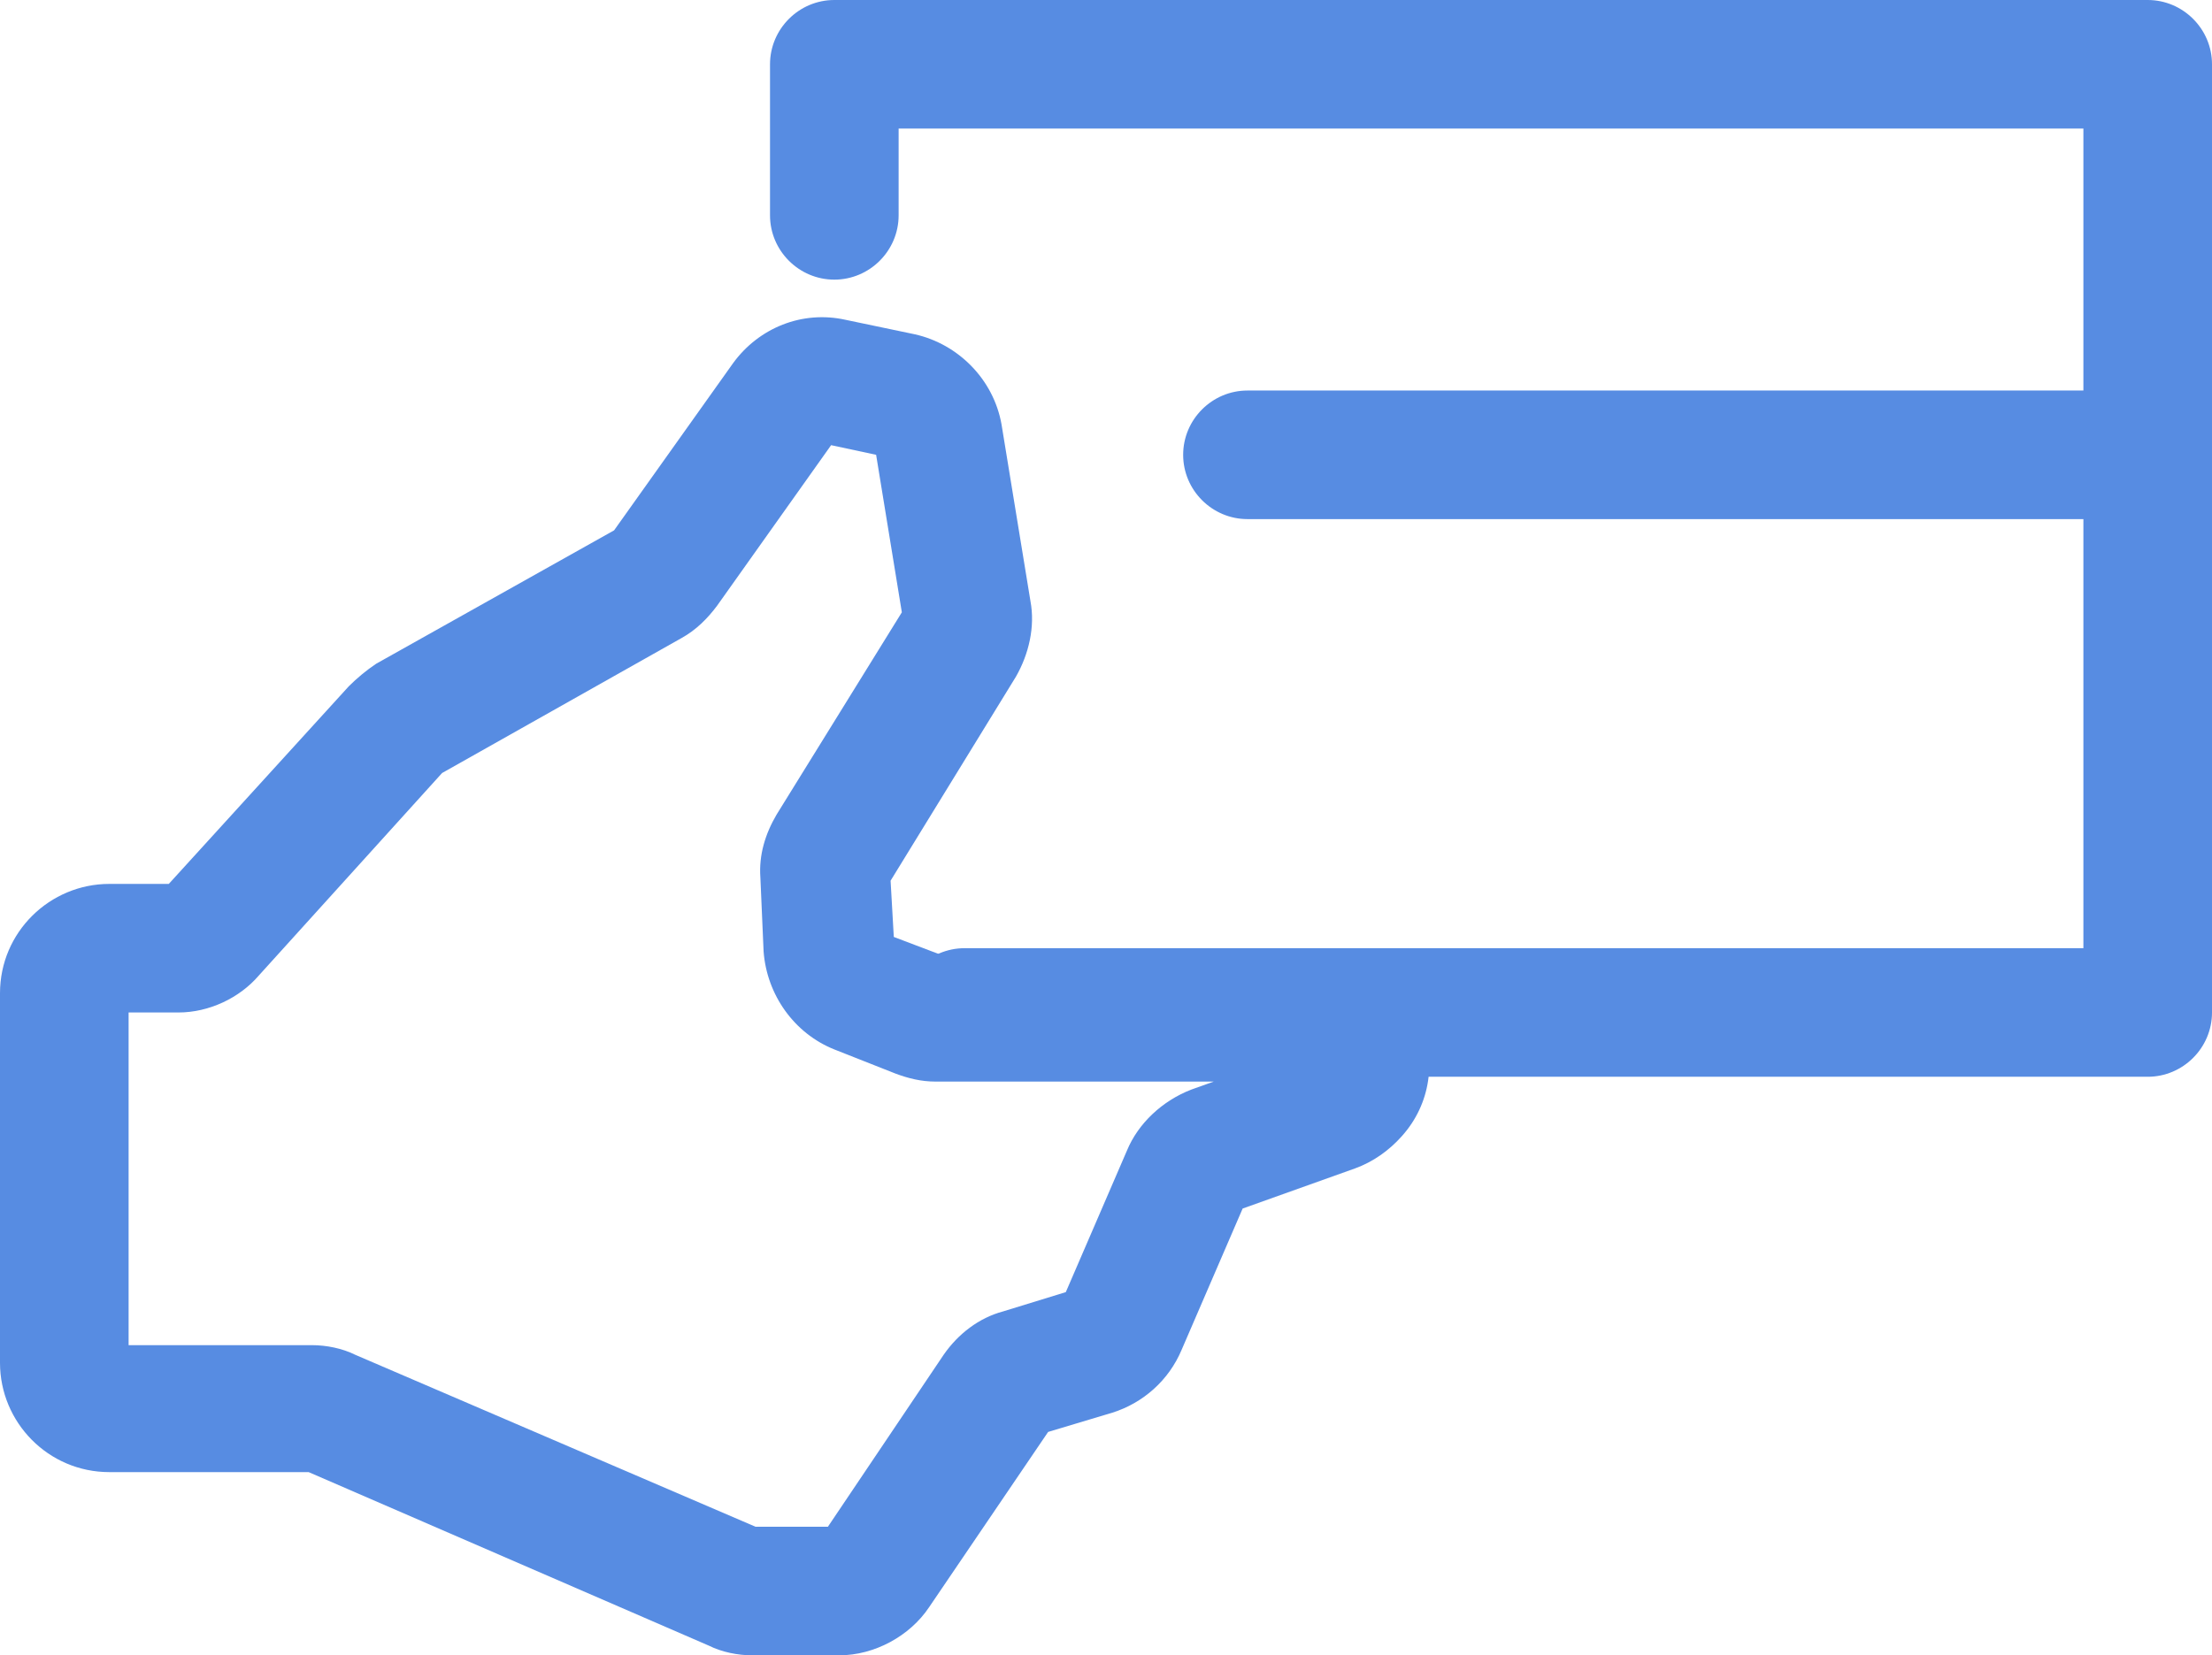
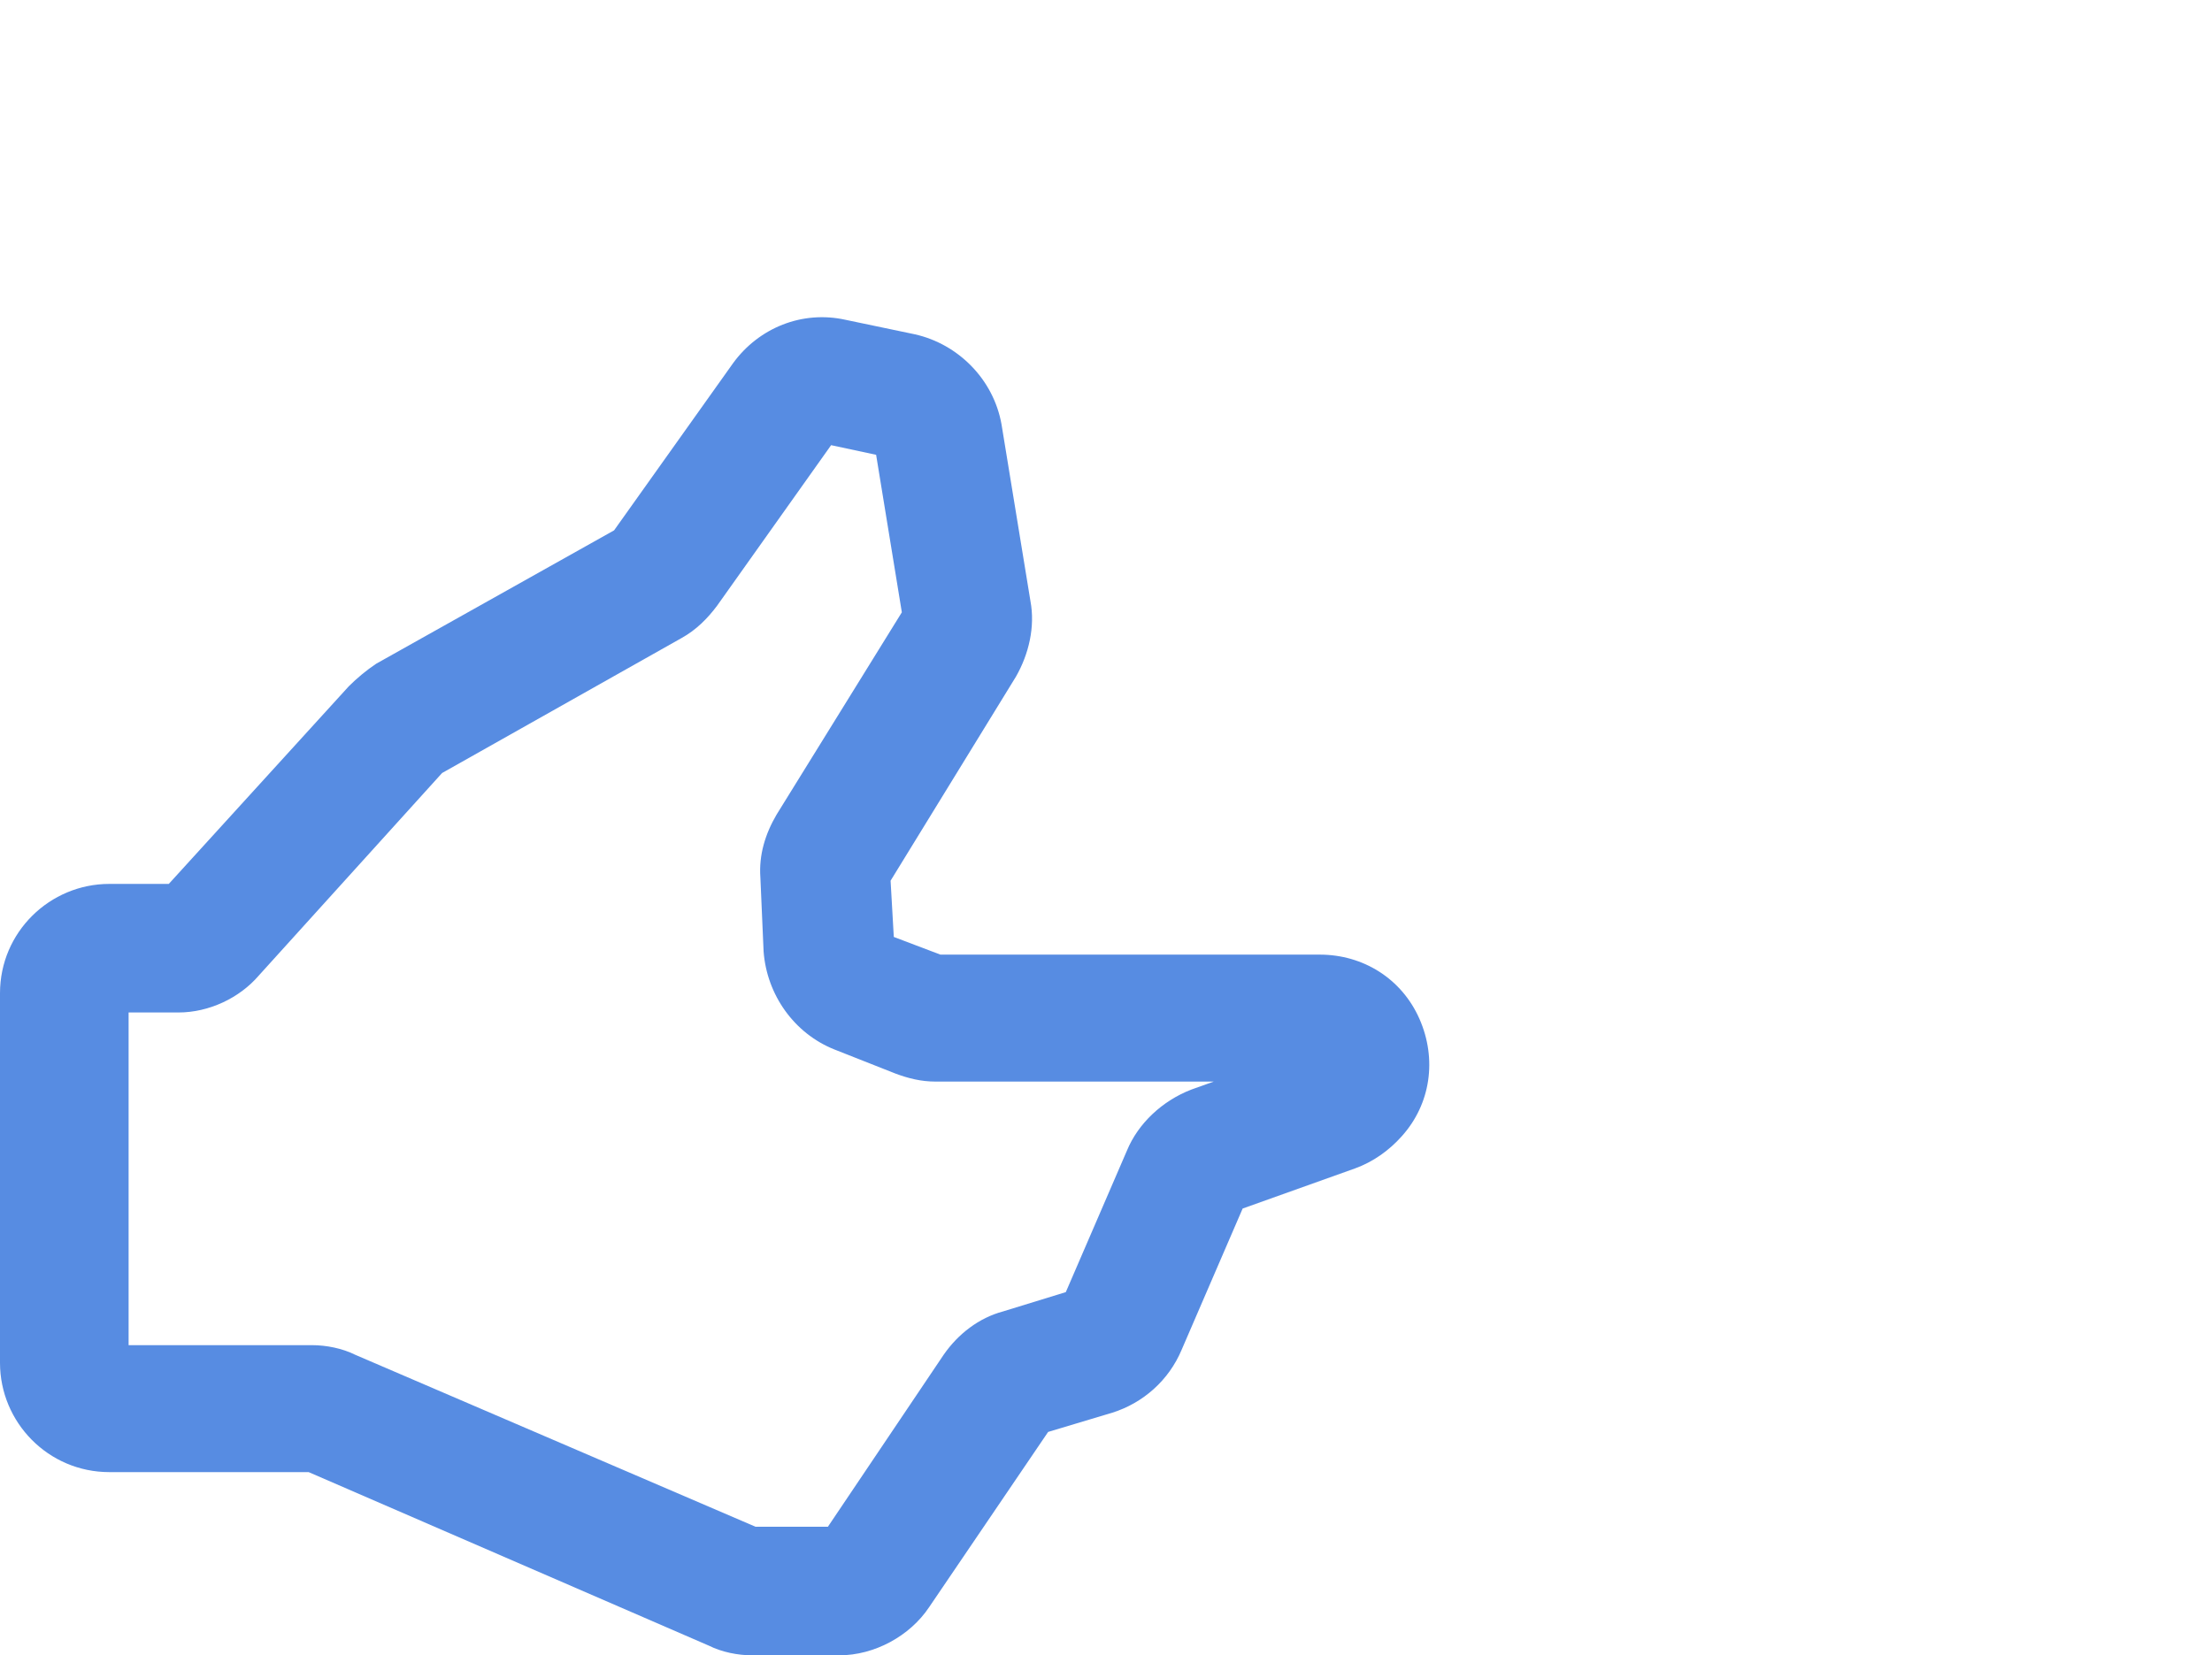
<svg xmlns="http://www.w3.org/2000/svg" id="Layer_1" viewBox="0 0 137.6 103">
  <style>.st0{fill:#578ce2}</style>
  <path class="st0" d="M52.2 103h-5.4c-.9 0-1.9-.2-2.7-.6L19.2 91.6H6.8C3 91.6 0 88.5 0 84.8v-23C0 58 3.1 55 6.8 55h3.7l11.2-12.3c.5-.5 1.1-1 1.7-1.4L38.2 33l7.4-10.4c1.6-2.2 4.3-3.3 7-2.7l4.3.9c2.7.6 4.9 2.8 5.4 5.6l1.8 11c.3 1.6-.1 3.3-.9 4.7l-7.8 12.7.2 3.5 2.9 1.1h23.6c2.7 0 5.1 1.5 6.2 4 1.1 2.5.7 5.3-1.1 7.3-.8.9-1.8 1.6-2.9 2l-7 2.5-3.8 8.8c-.8 1.9-2.4 3.3-4.3 3.9l-4 1.2-7.4 10.9c-1.2 1.8-3.4 3-5.6 3zM47 95h4.5l7.2-10.7c.9-1.3 2.2-2.3 3.7-2.7l3.9-1.2 3.8-8.8c.7-1.7 2.2-3.1 4-3.8l1.4-.5H58.2c-.9 0-1.7-.2-2.5-.5l-3.8-1.5c-2.5-1-4.2-3.4-4.4-6.1l-.2-4.6c-.1-1.4.3-2.7 1-3.9l7.8-12.6-1.6-9.8-2.8-.6-7.1 10c-.6.8-1.3 1.5-2.2 2l-14.9 8.4-11.4 12.6c-1.2 1.4-3.1 2.3-5 2.3H8v20.7h11.4c.9 0 1.9.2 2.7.6L47 95zm-27.6-3.4z" />
-   <path class="st0" d="M133.6 67H60c-2.2 0-4-1.8-4-4s1.8-4 4-4h69.6V8H55.9v5.4c0 2.2-1.8 4-4 4s-4-1.8-4-4V4c0-2.2 1.8-4 4-4h81.7c2.2 0 4 1.8 4 4v59c0 2.2-1.8 4-4 4z" />
-   <path class="st0" d="M133.6 32.3h-56c-2.2 0-4-1.8-4-4s1.8-4 4-4h56c2.2 0 4 1.8 4 4s-1.8 4-4 4z" />
</svg>